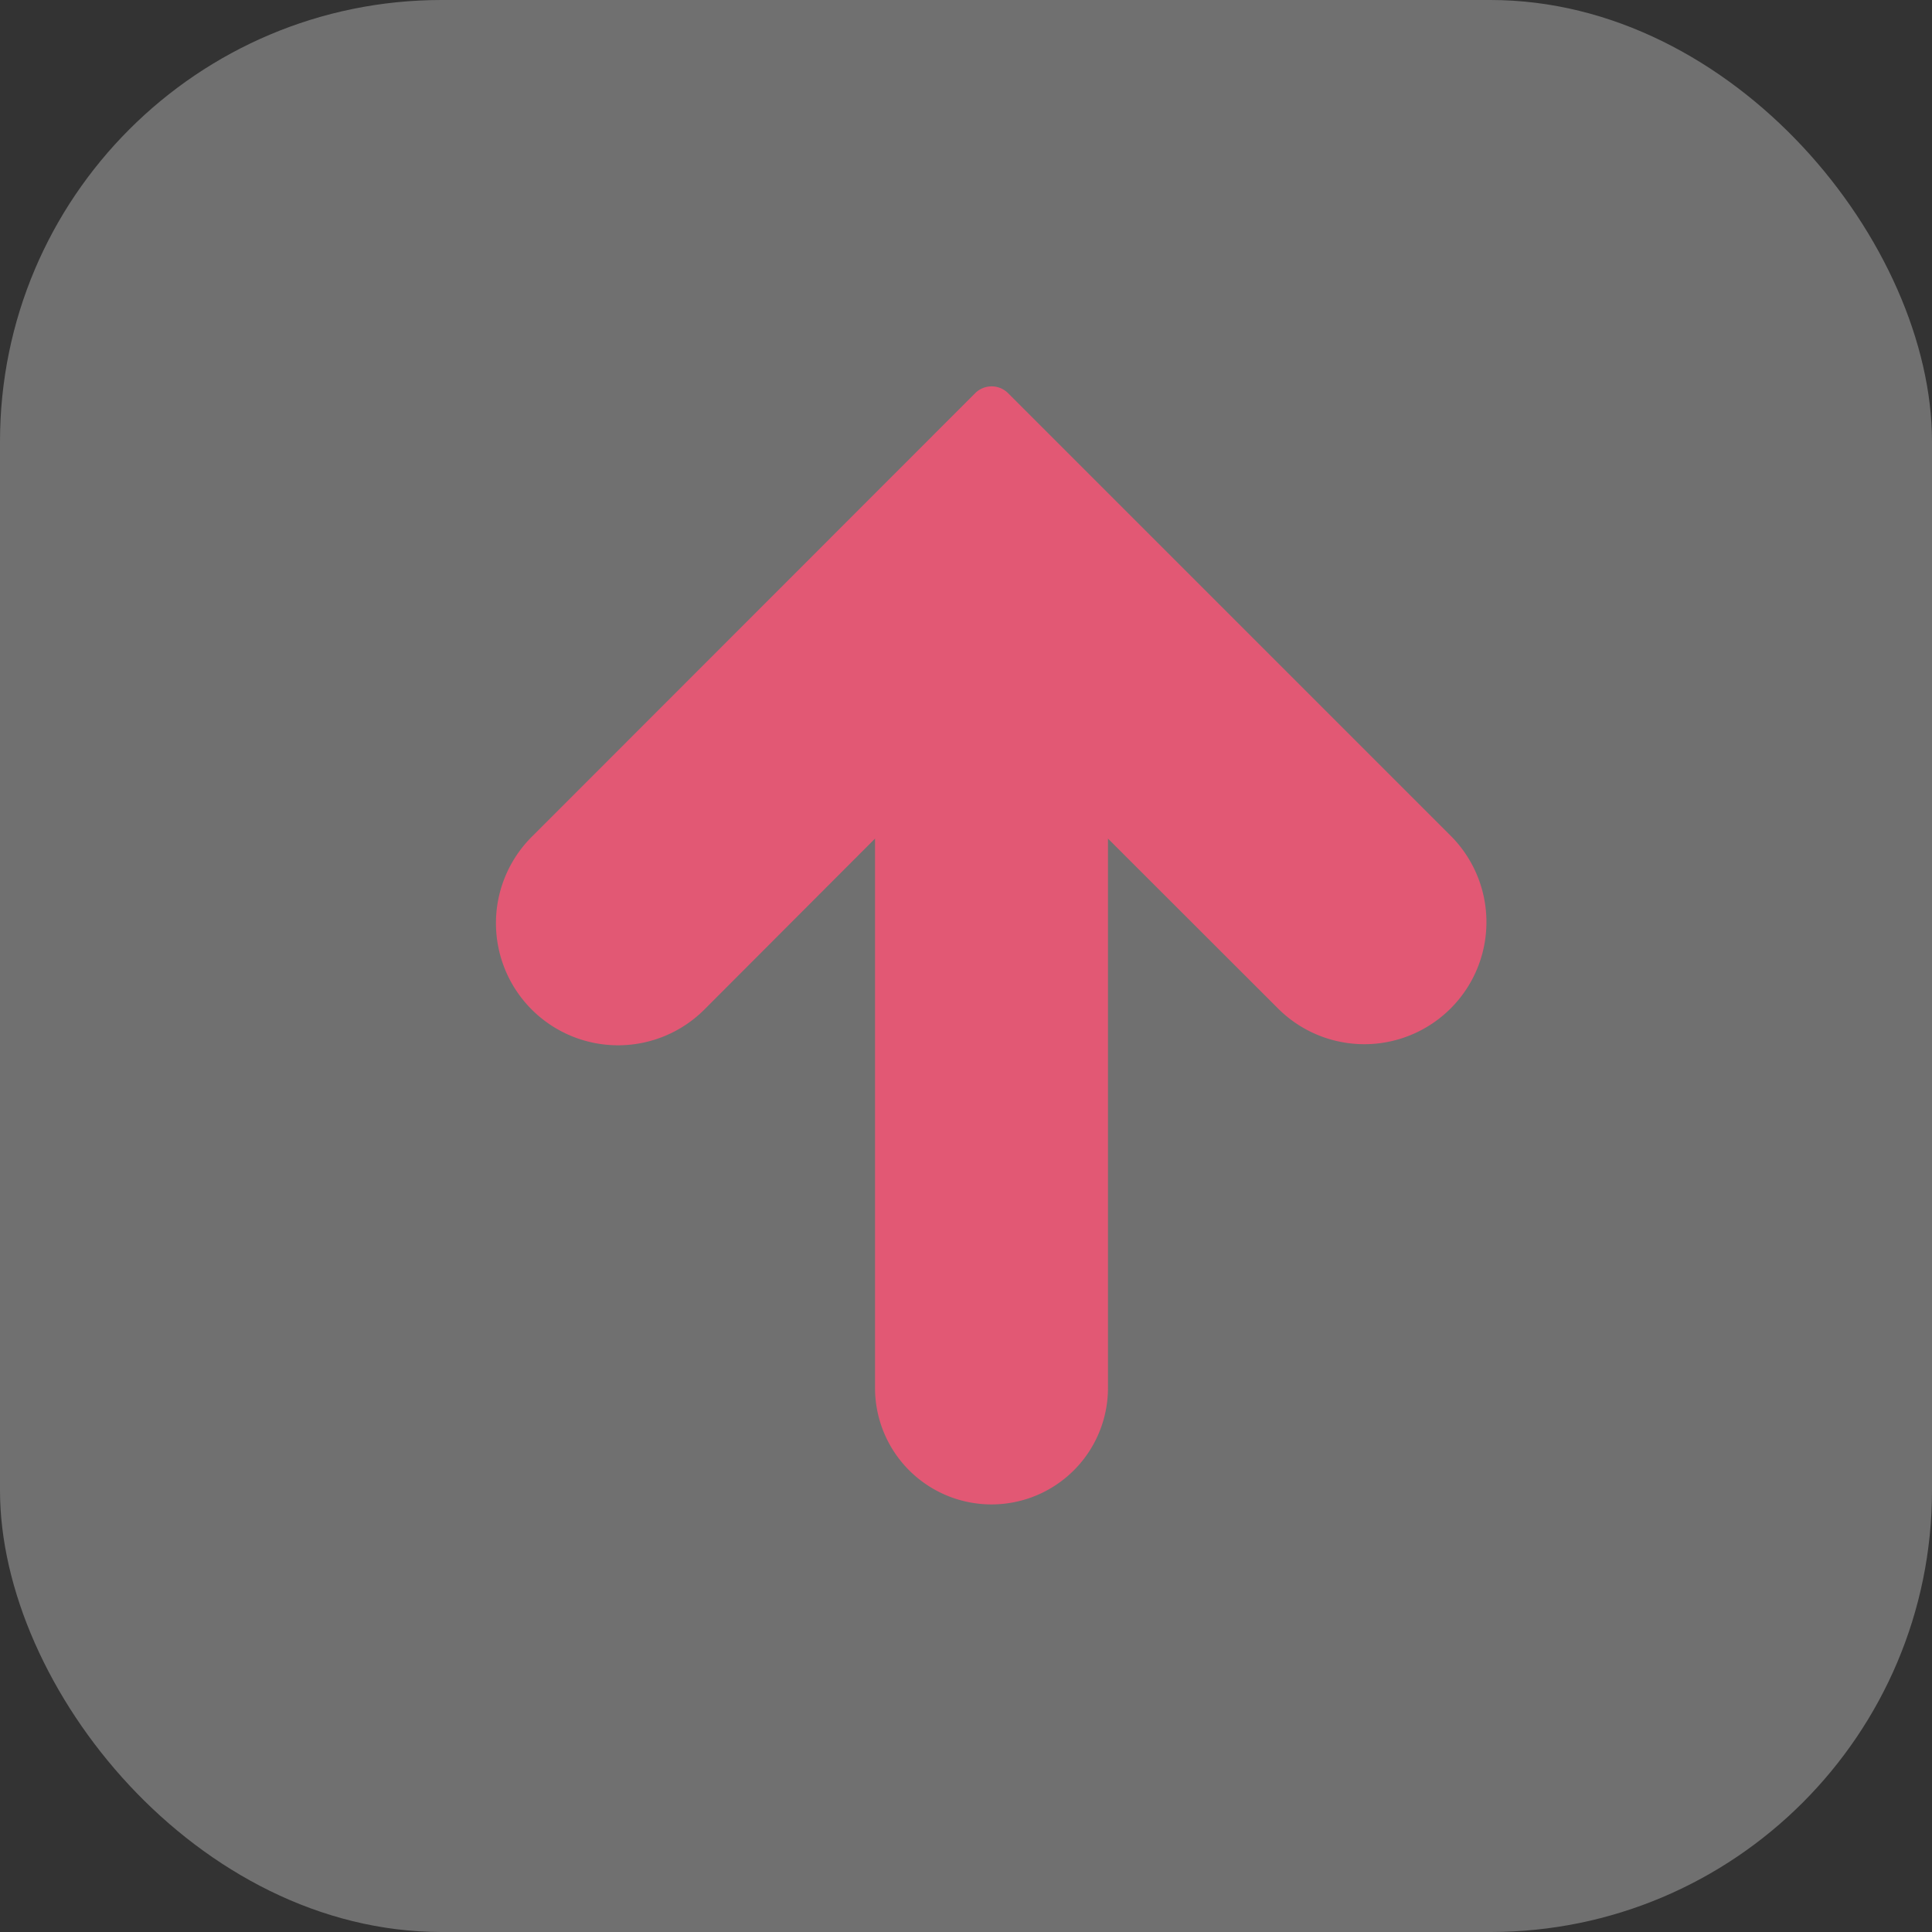
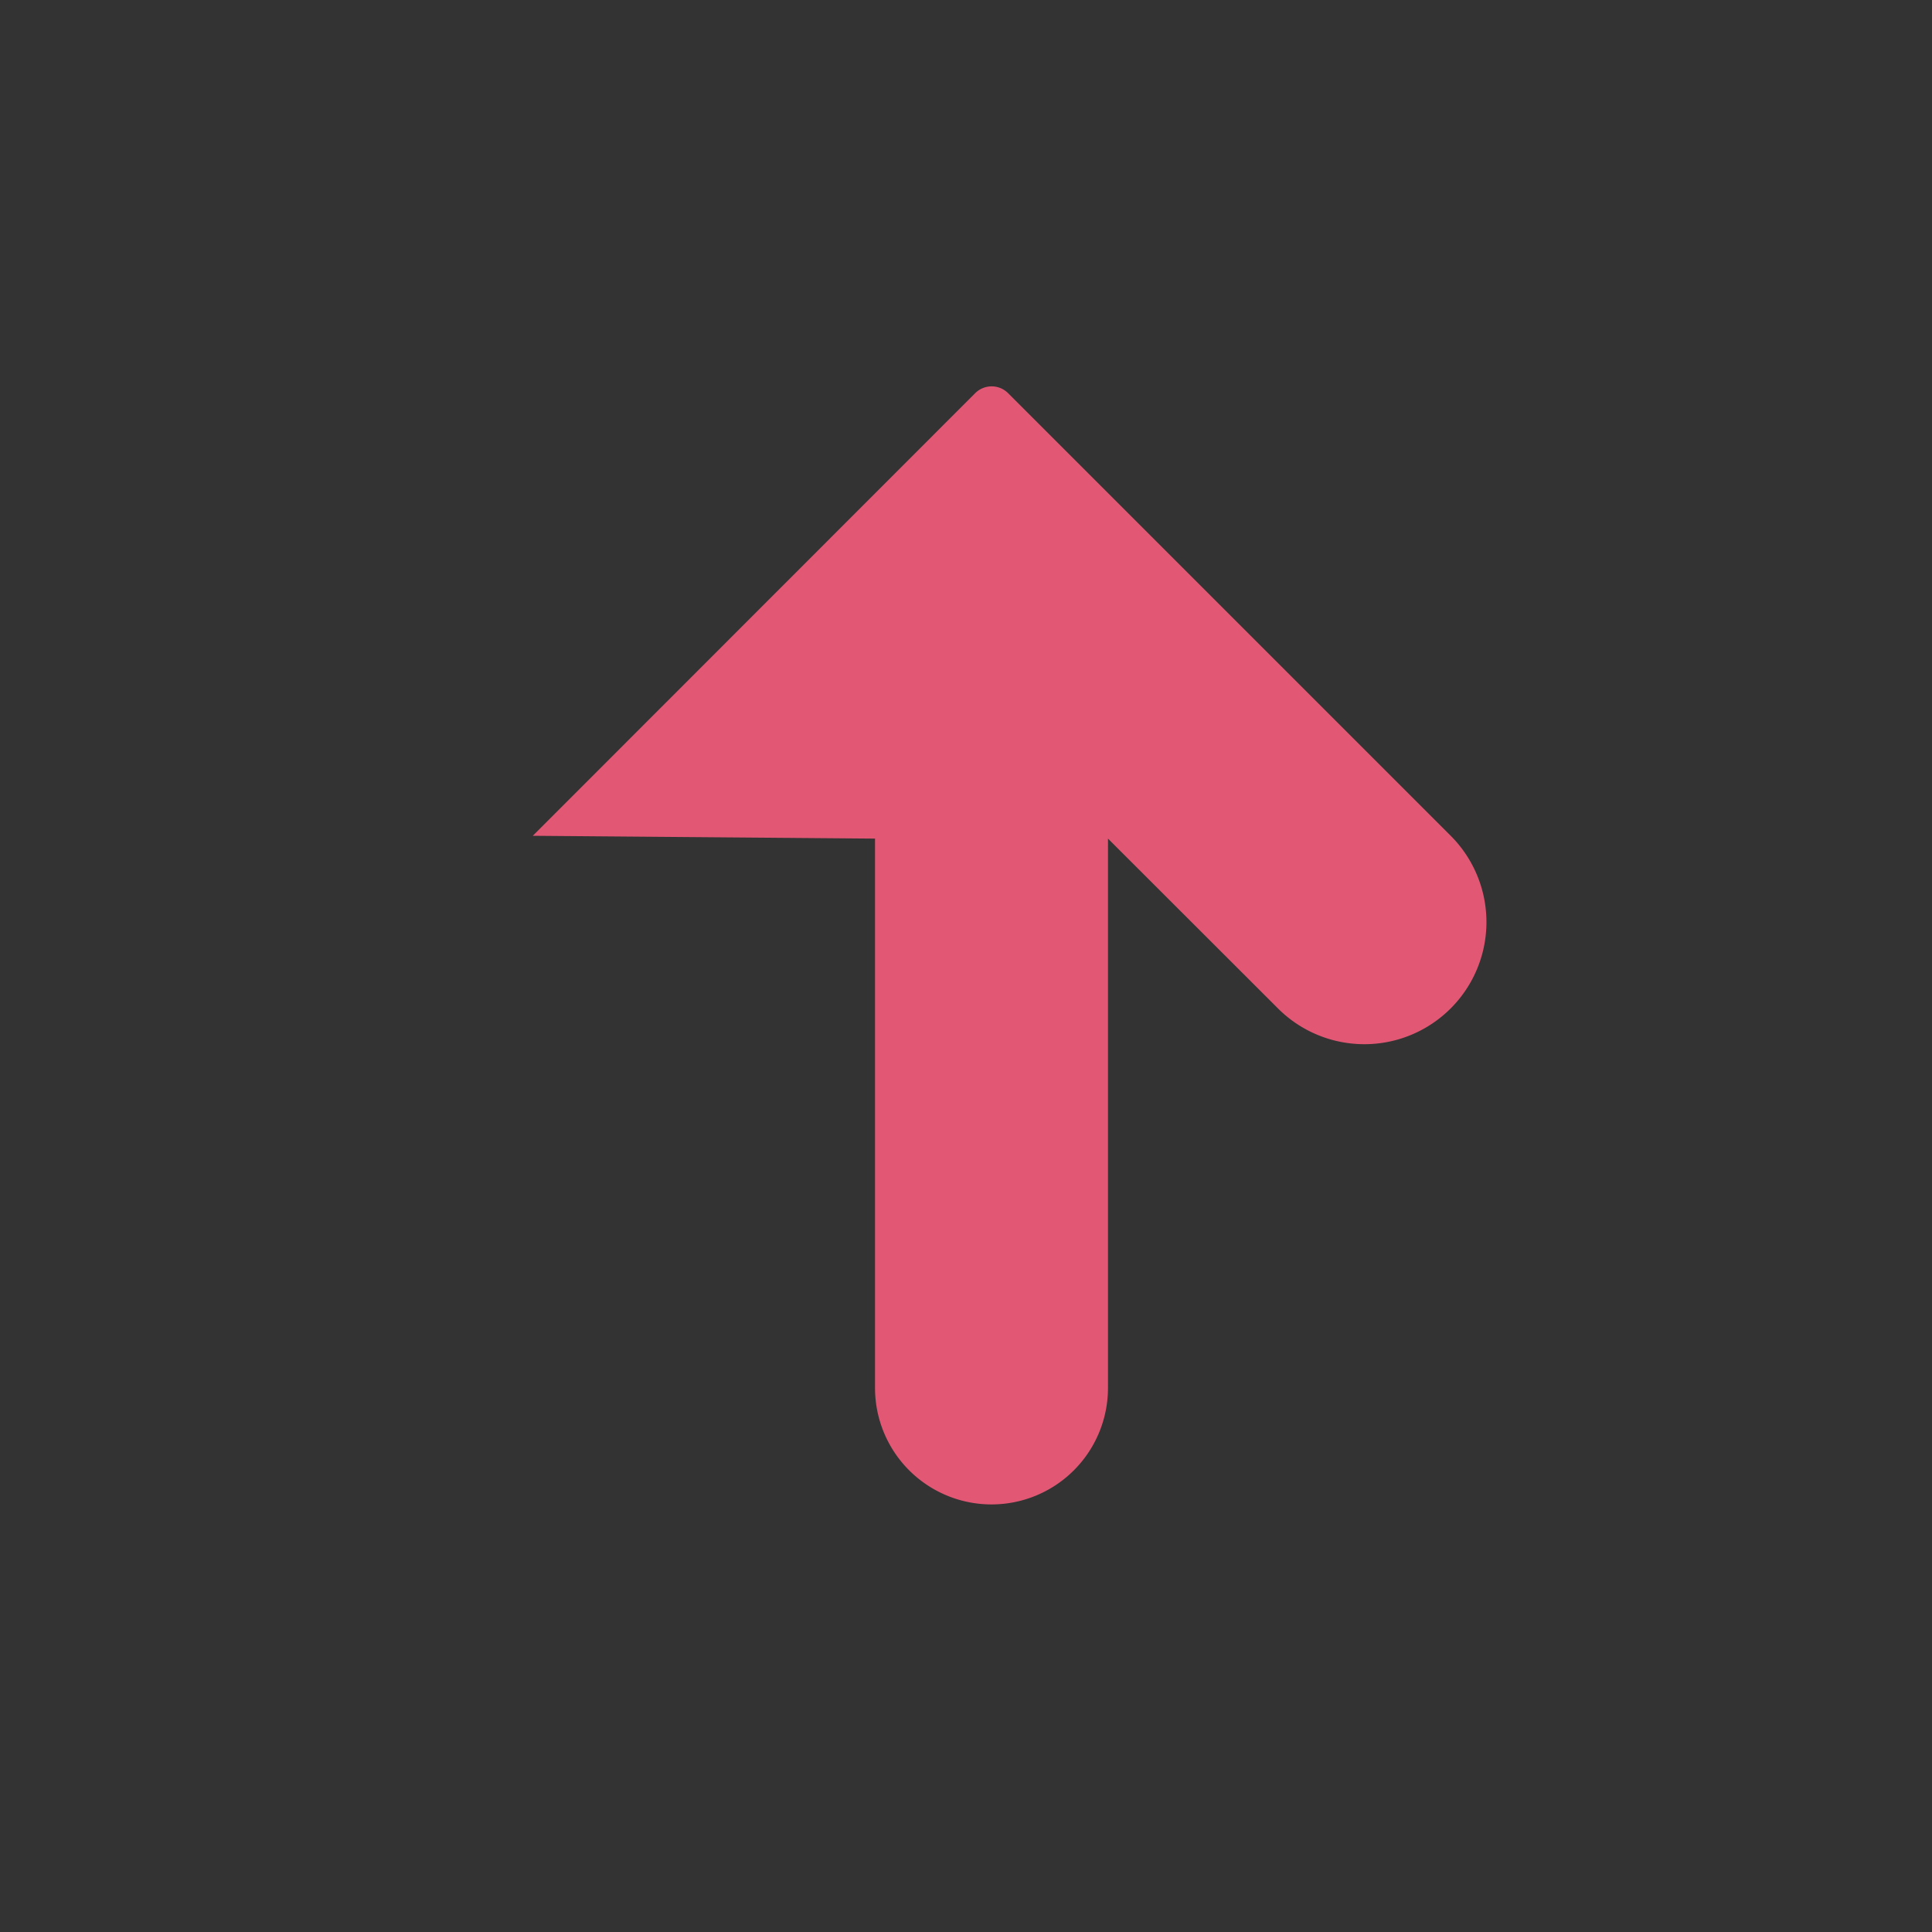
<svg xmlns="http://www.w3.org/2000/svg" width="35" height="35" viewBox="0 0 35 35">
  <rect x="0" y="0" width="35" height="35" fill="#333333" stroke="none" />
  <defs>
    <style>.a{fill:#fff;opacity:0.3;}.b{fill:#e25874;}</style>
  </defs>
  <g transform="translate(-985.795 -7360)">
-     <rect class="a" width="35" height="35" rx="8" transform="translate(985.795 7360)" />
    <g transform="translate(965.347 7387.254) rotate(-90)">
      <g transform="translate(0 29.449)">
-         <path class="b" d="M20.13,38.113,12.113,30.1a2.212,2.212,0,1,0-3.128,3.128L12.062,36.3H2.11a2.11,2.11,0,0,0,0,4.22h9.952L8.985,43.6a2.212,2.212,0,0,0,3.129,3.128l8.017-8.017A.422.422,0,0,0,20.13,38.113Z" transform="translate(0 -29.449)" />
+         <path class="b" d="M20.13,38.113,12.113,30.1L12.062,36.3H2.11a2.11,2.11,0,0,0,0,4.22h9.952L8.985,43.6a2.212,2.212,0,0,0,3.129,3.128l8.017-8.017A.422.422,0,0,0,20.13,38.113Z" transform="translate(0 -29.449)" />
      </g>
    </g>
  </g>
</svg>